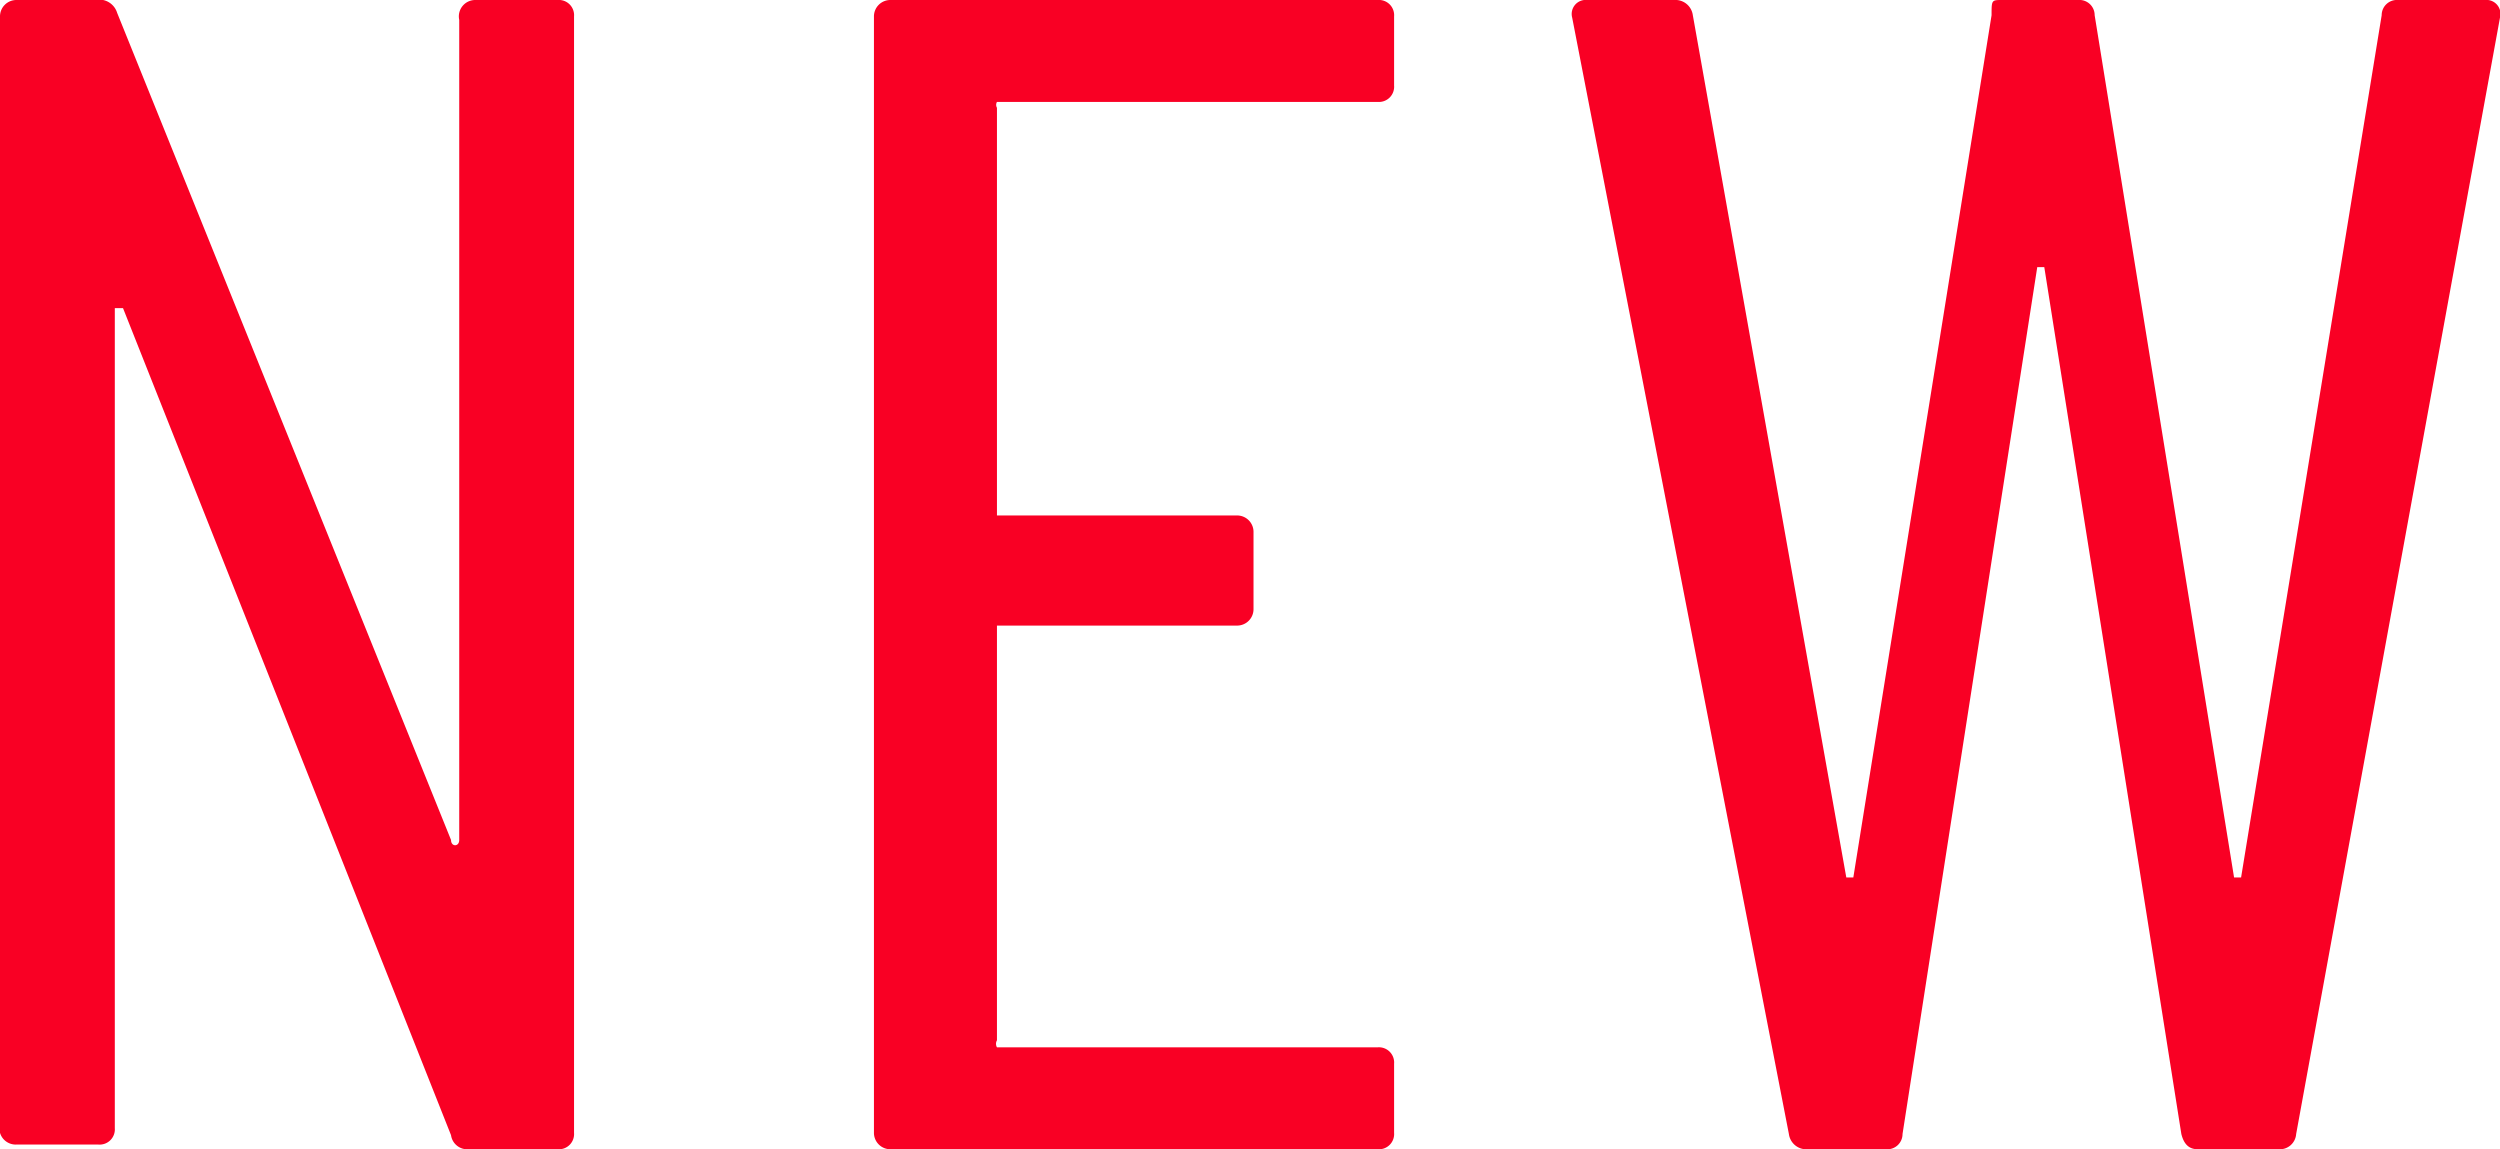
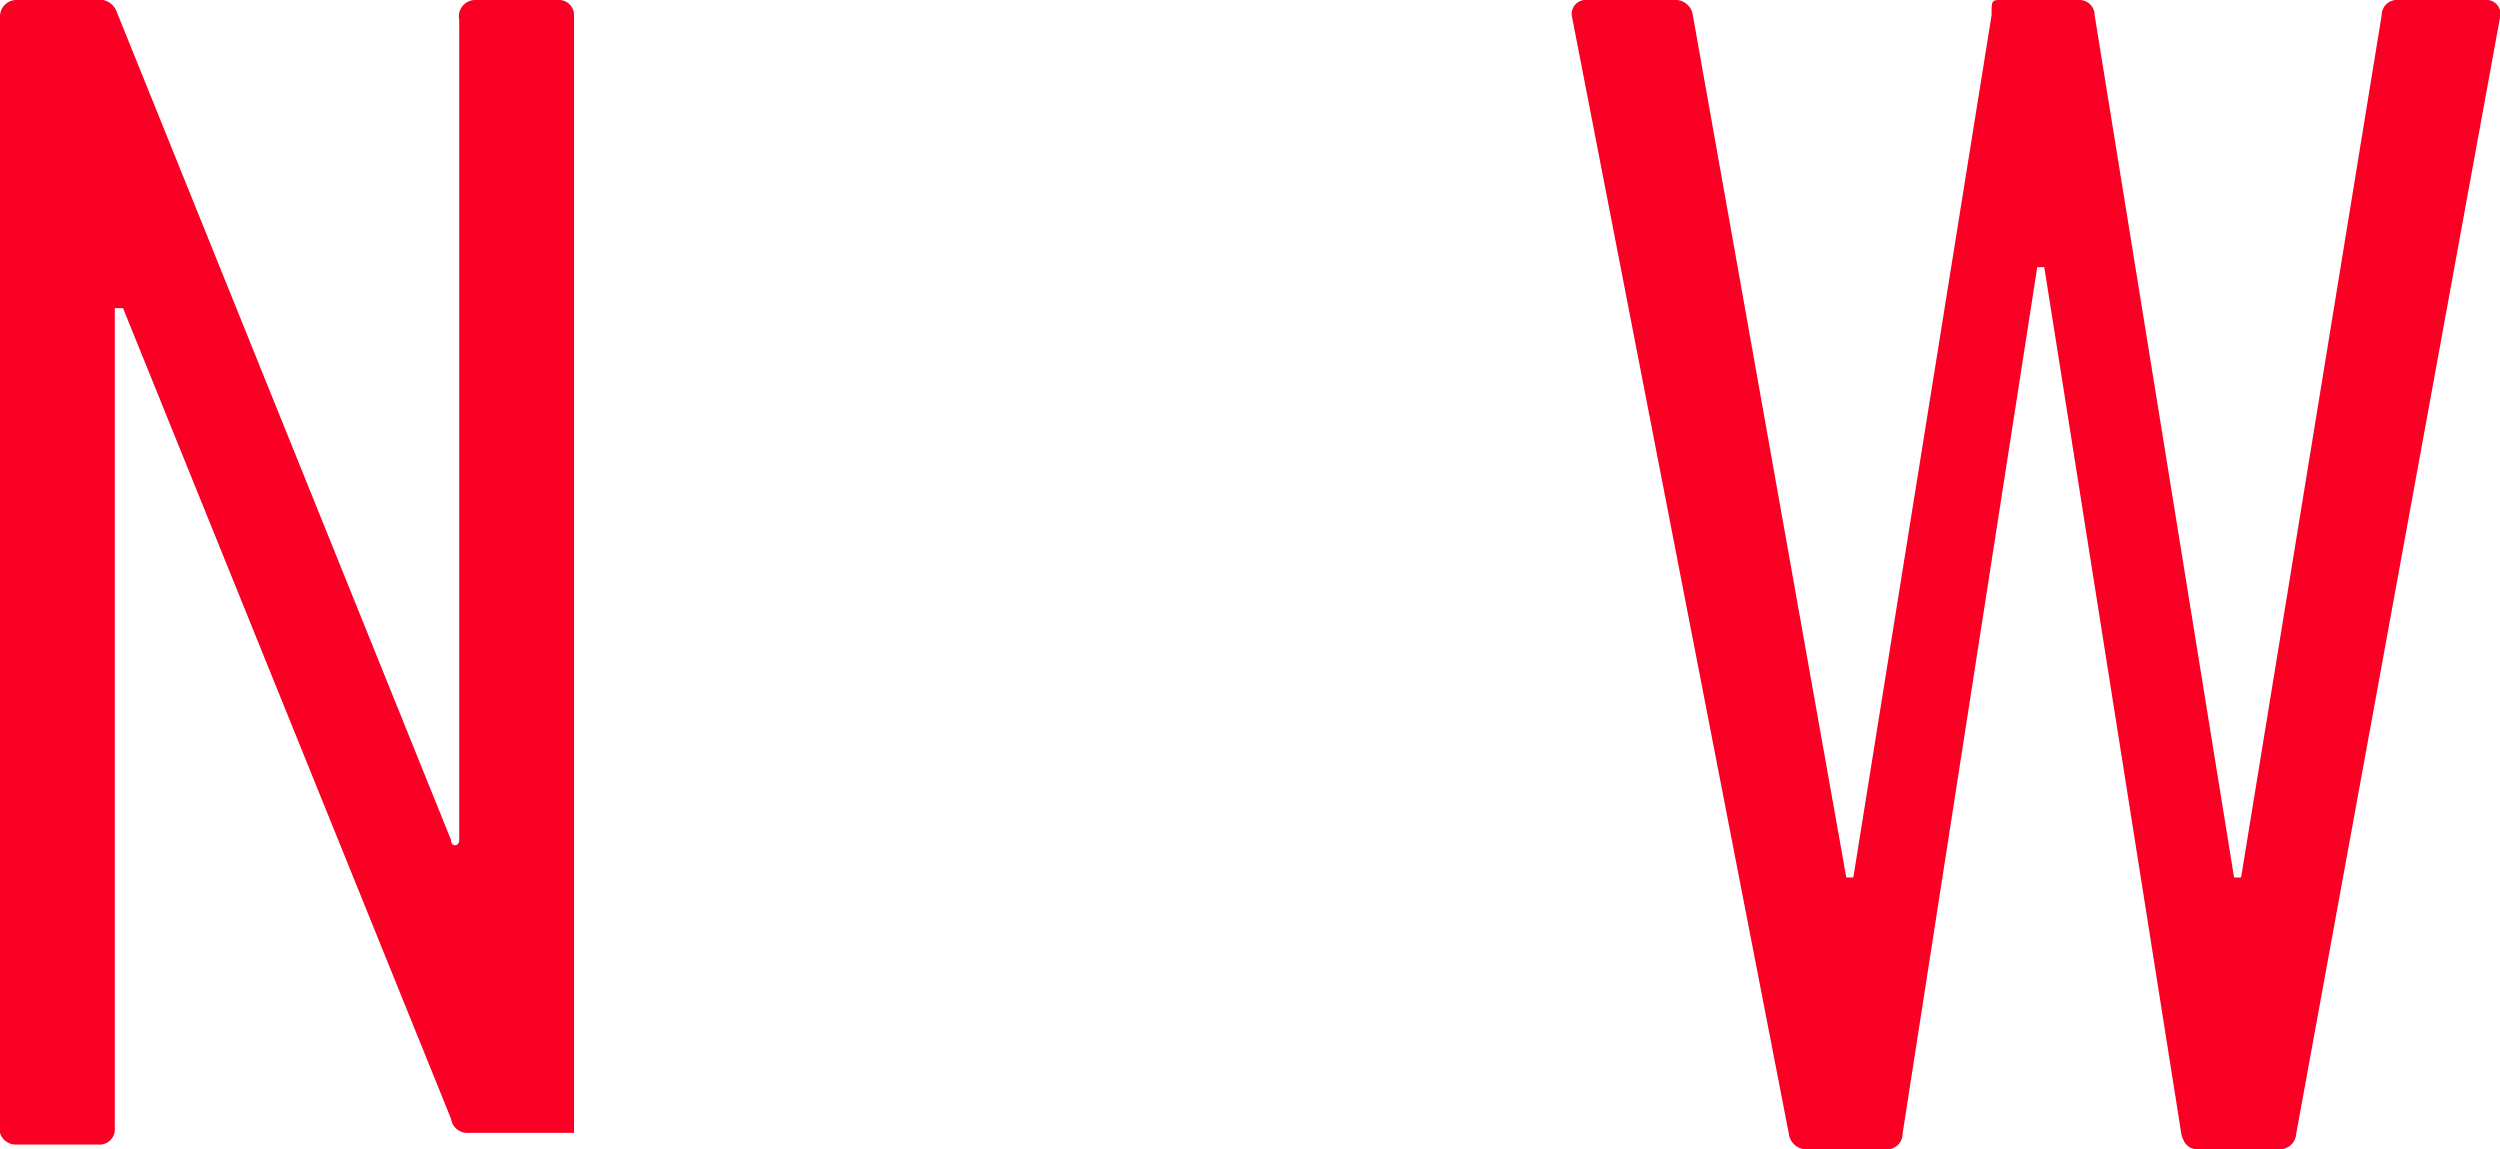
<svg xmlns="http://www.w3.org/2000/svg" viewBox="0 0 21.34 9.81">
  <defs>
    <style>.cls-1{fill:#f90024;}</style>
  </defs>
  <g id="レイヤー_2" data-name="レイヤー 2">
    <g id="デザイン">
-       <path class="cls-1" d="M0,9.67V.14A.14.14,0,0,1,.14,0H.88A.16.16,0,0,1,1,.11L3.85,7.17c0,.06.07.06.07,0v-7A.14.14,0,0,1,4.06,0h.7A.13.13,0,0,1,4.9.14V9.67a.13.13,0,0,1-.14.14H4a.14.14,0,0,1-.15-.12L1.05,2.63s-.07,0-.07,0v7a.13.13,0,0,1-.14.14H.14A.14.14,0,0,1,0,9.67Z" />
-       <path class="cls-1" d="M11.76.87H8.51a.05.05,0,0,0,0,.05V4.4a0,0,0,0,0,0,0h2.05a.14.14,0,0,1,.14.14V5.2a.14.14,0,0,1-.14.14H8.51a.05.05,0,0,0,0,0V8.88a.06.06,0,0,0,0,.06h3.25a.13.13,0,0,1,.14.14v.59a.13.13,0,0,1-.14.14H7.6a.14.14,0,0,1-.14-.14V.14A.14.14,0,0,1,7.6,0h4.16a.13.13,0,0,1,.14.14V.73A.13.13,0,0,1,11.76.87Z" />
+       <path class="cls-1" d="M0,9.67V.14A.14.14,0,0,1,.14,0H.88A.16.16,0,0,1,1,.11L3.85,7.17c0,.06.07.06.07,0v-7A.14.14,0,0,1,4.06,0h.7A.13.13,0,0,1,4.9.14V9.67H4a.14.14,0,0,1-.15-.12L1.05,2.63s-.07,0-.07,0v7a.13.13,0,0,1-.14.14H.14A.14.14,0,0,1,0,9.67Z" />
      <path class="cls-1" d="M15.27,9.68,13.42.15A.12.12,0,0,1,13.55,0h.74a.15.15,0,0,1,.16.13l1.31,7.36s.05,0,.06,0L17,.13C17,0,17,0,17.09,0h.65a.13.13,0,0,1,.14.13l1.19,7.36s0,0,.06,0L20.33.13A.13.13,0,0,1,20.47,0h.74a.12.12,0,0,1,.13.15L19.6,9.68a.14.14,0,0,1-.15.13h-.69c-.08,0-.12-.05-.14-.13l-1.17-7.4s-.06,0-.06,0l-1.15,7.4a.13.13,0,0,1-.14.13h-.67A.15.15,0,0,1,15.27,9.68Z" />
    </g>
  </g>
</svg>